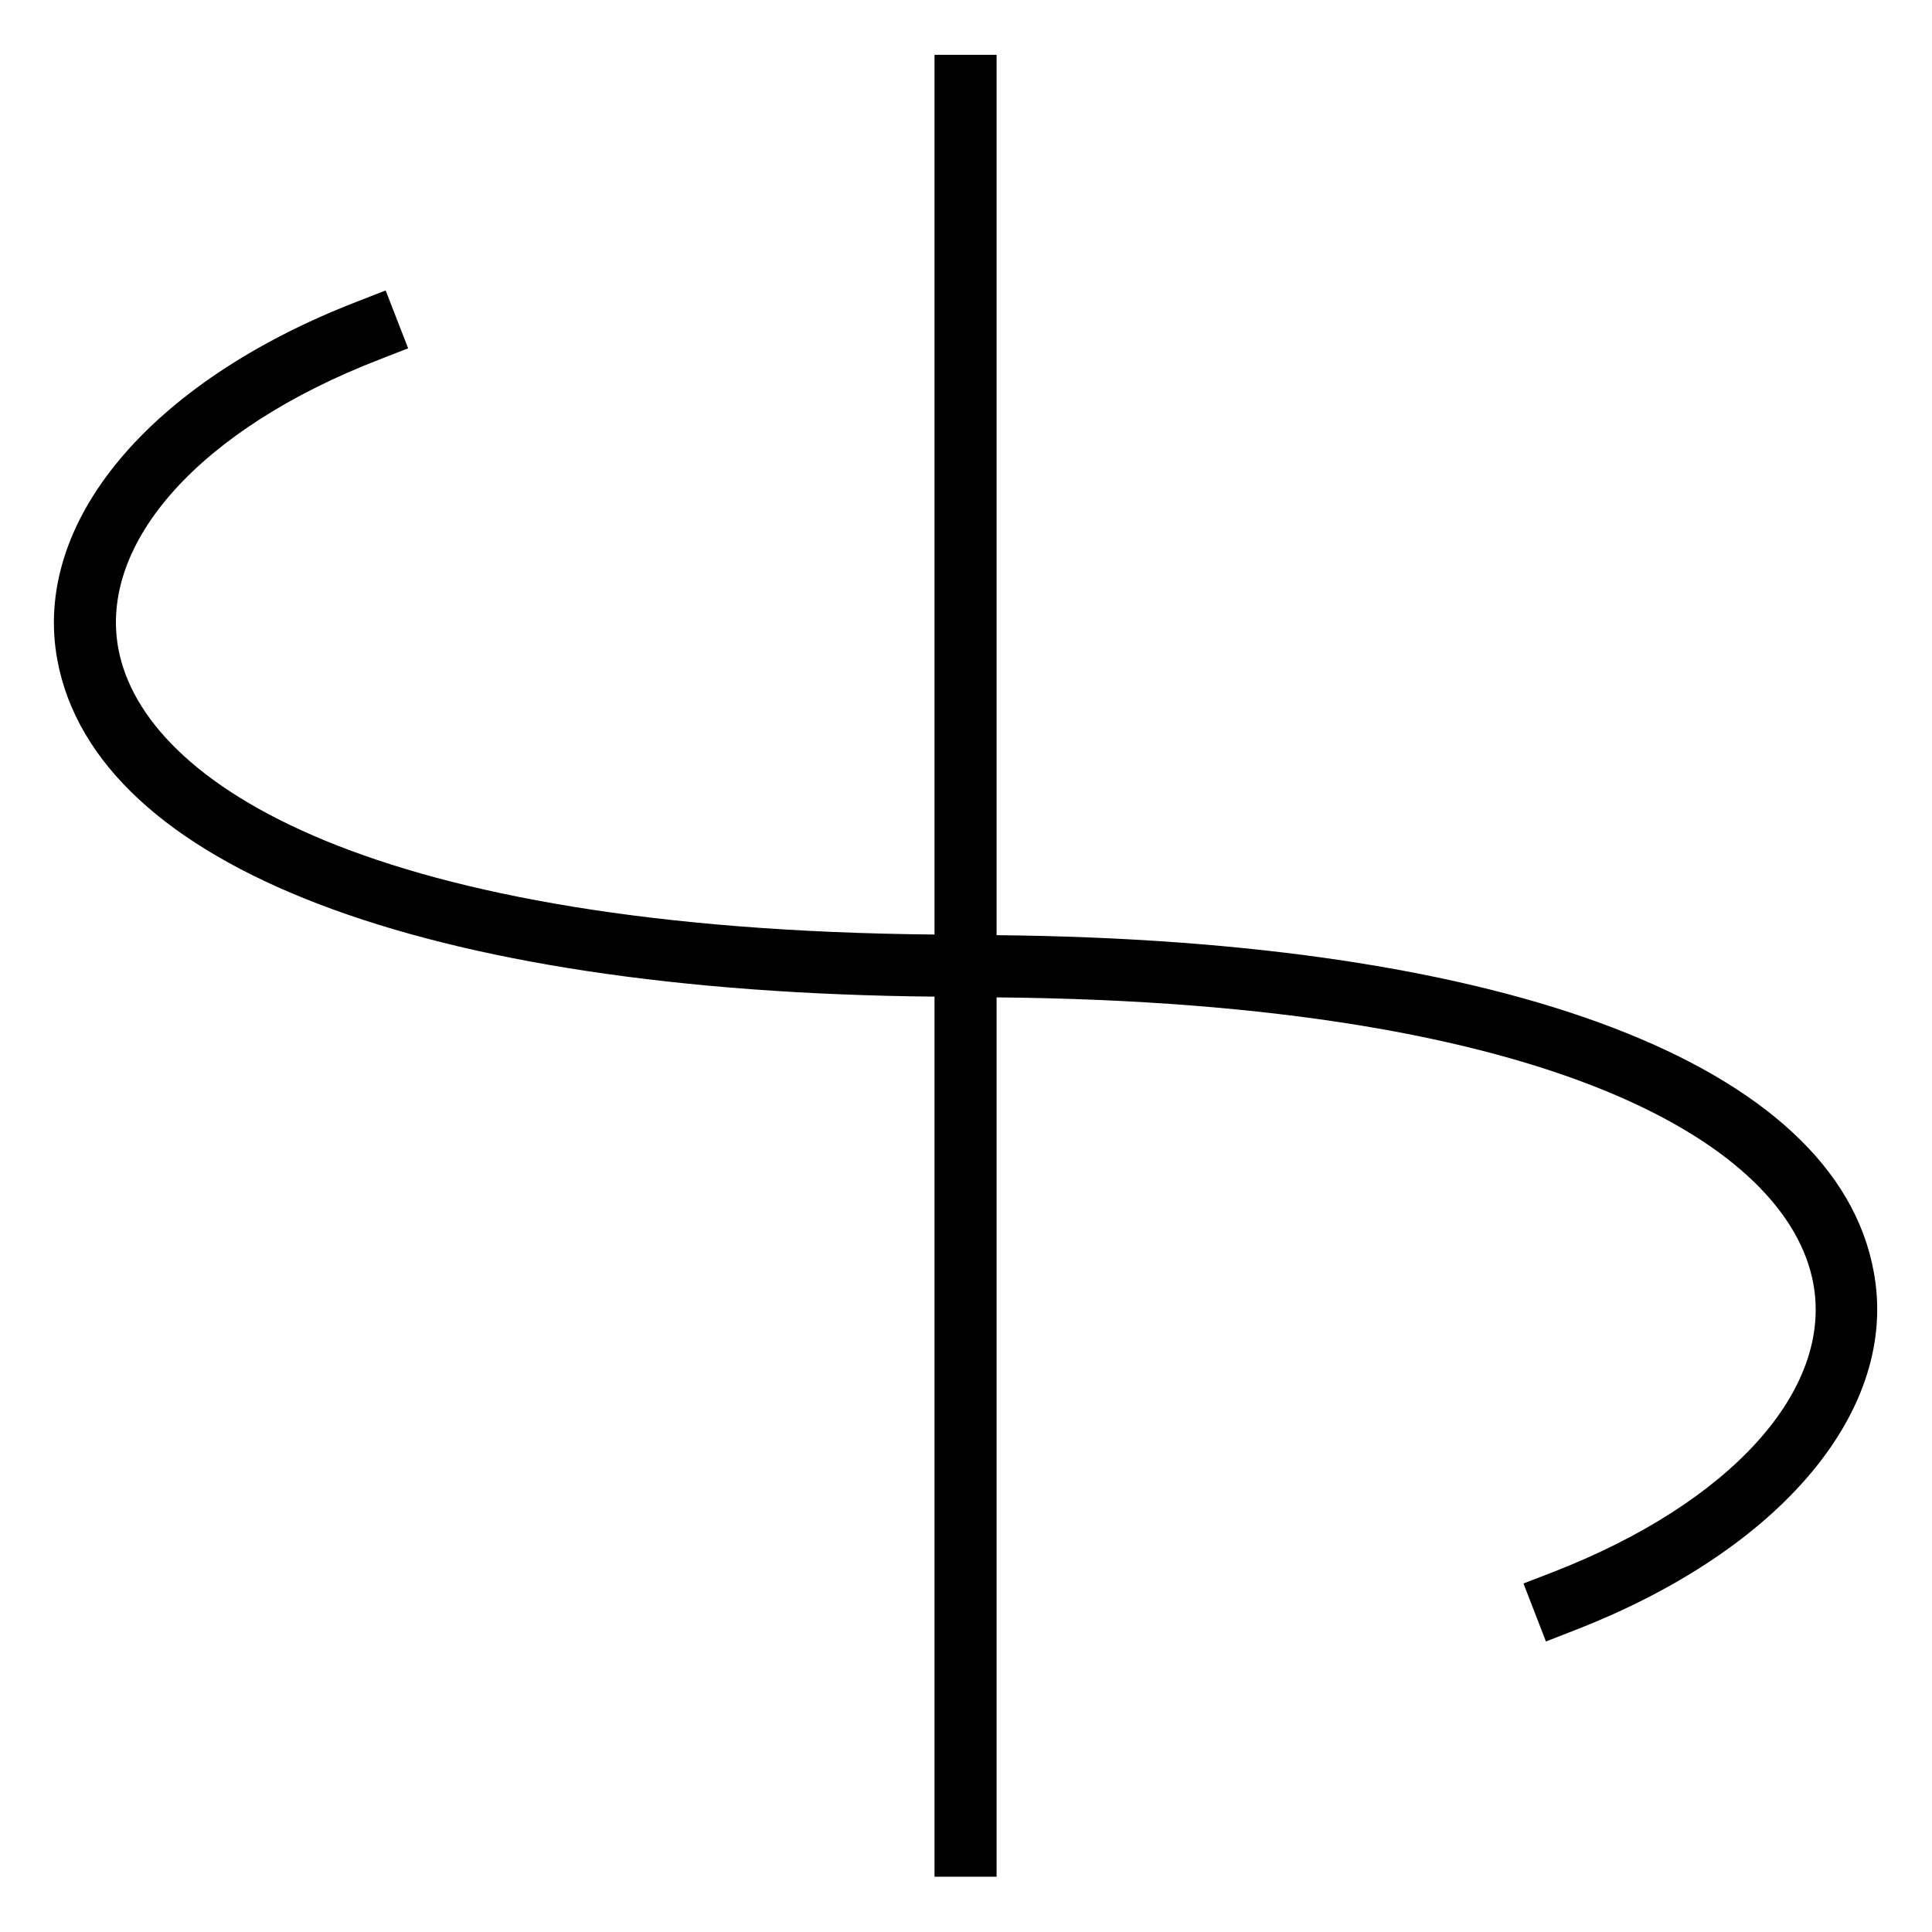
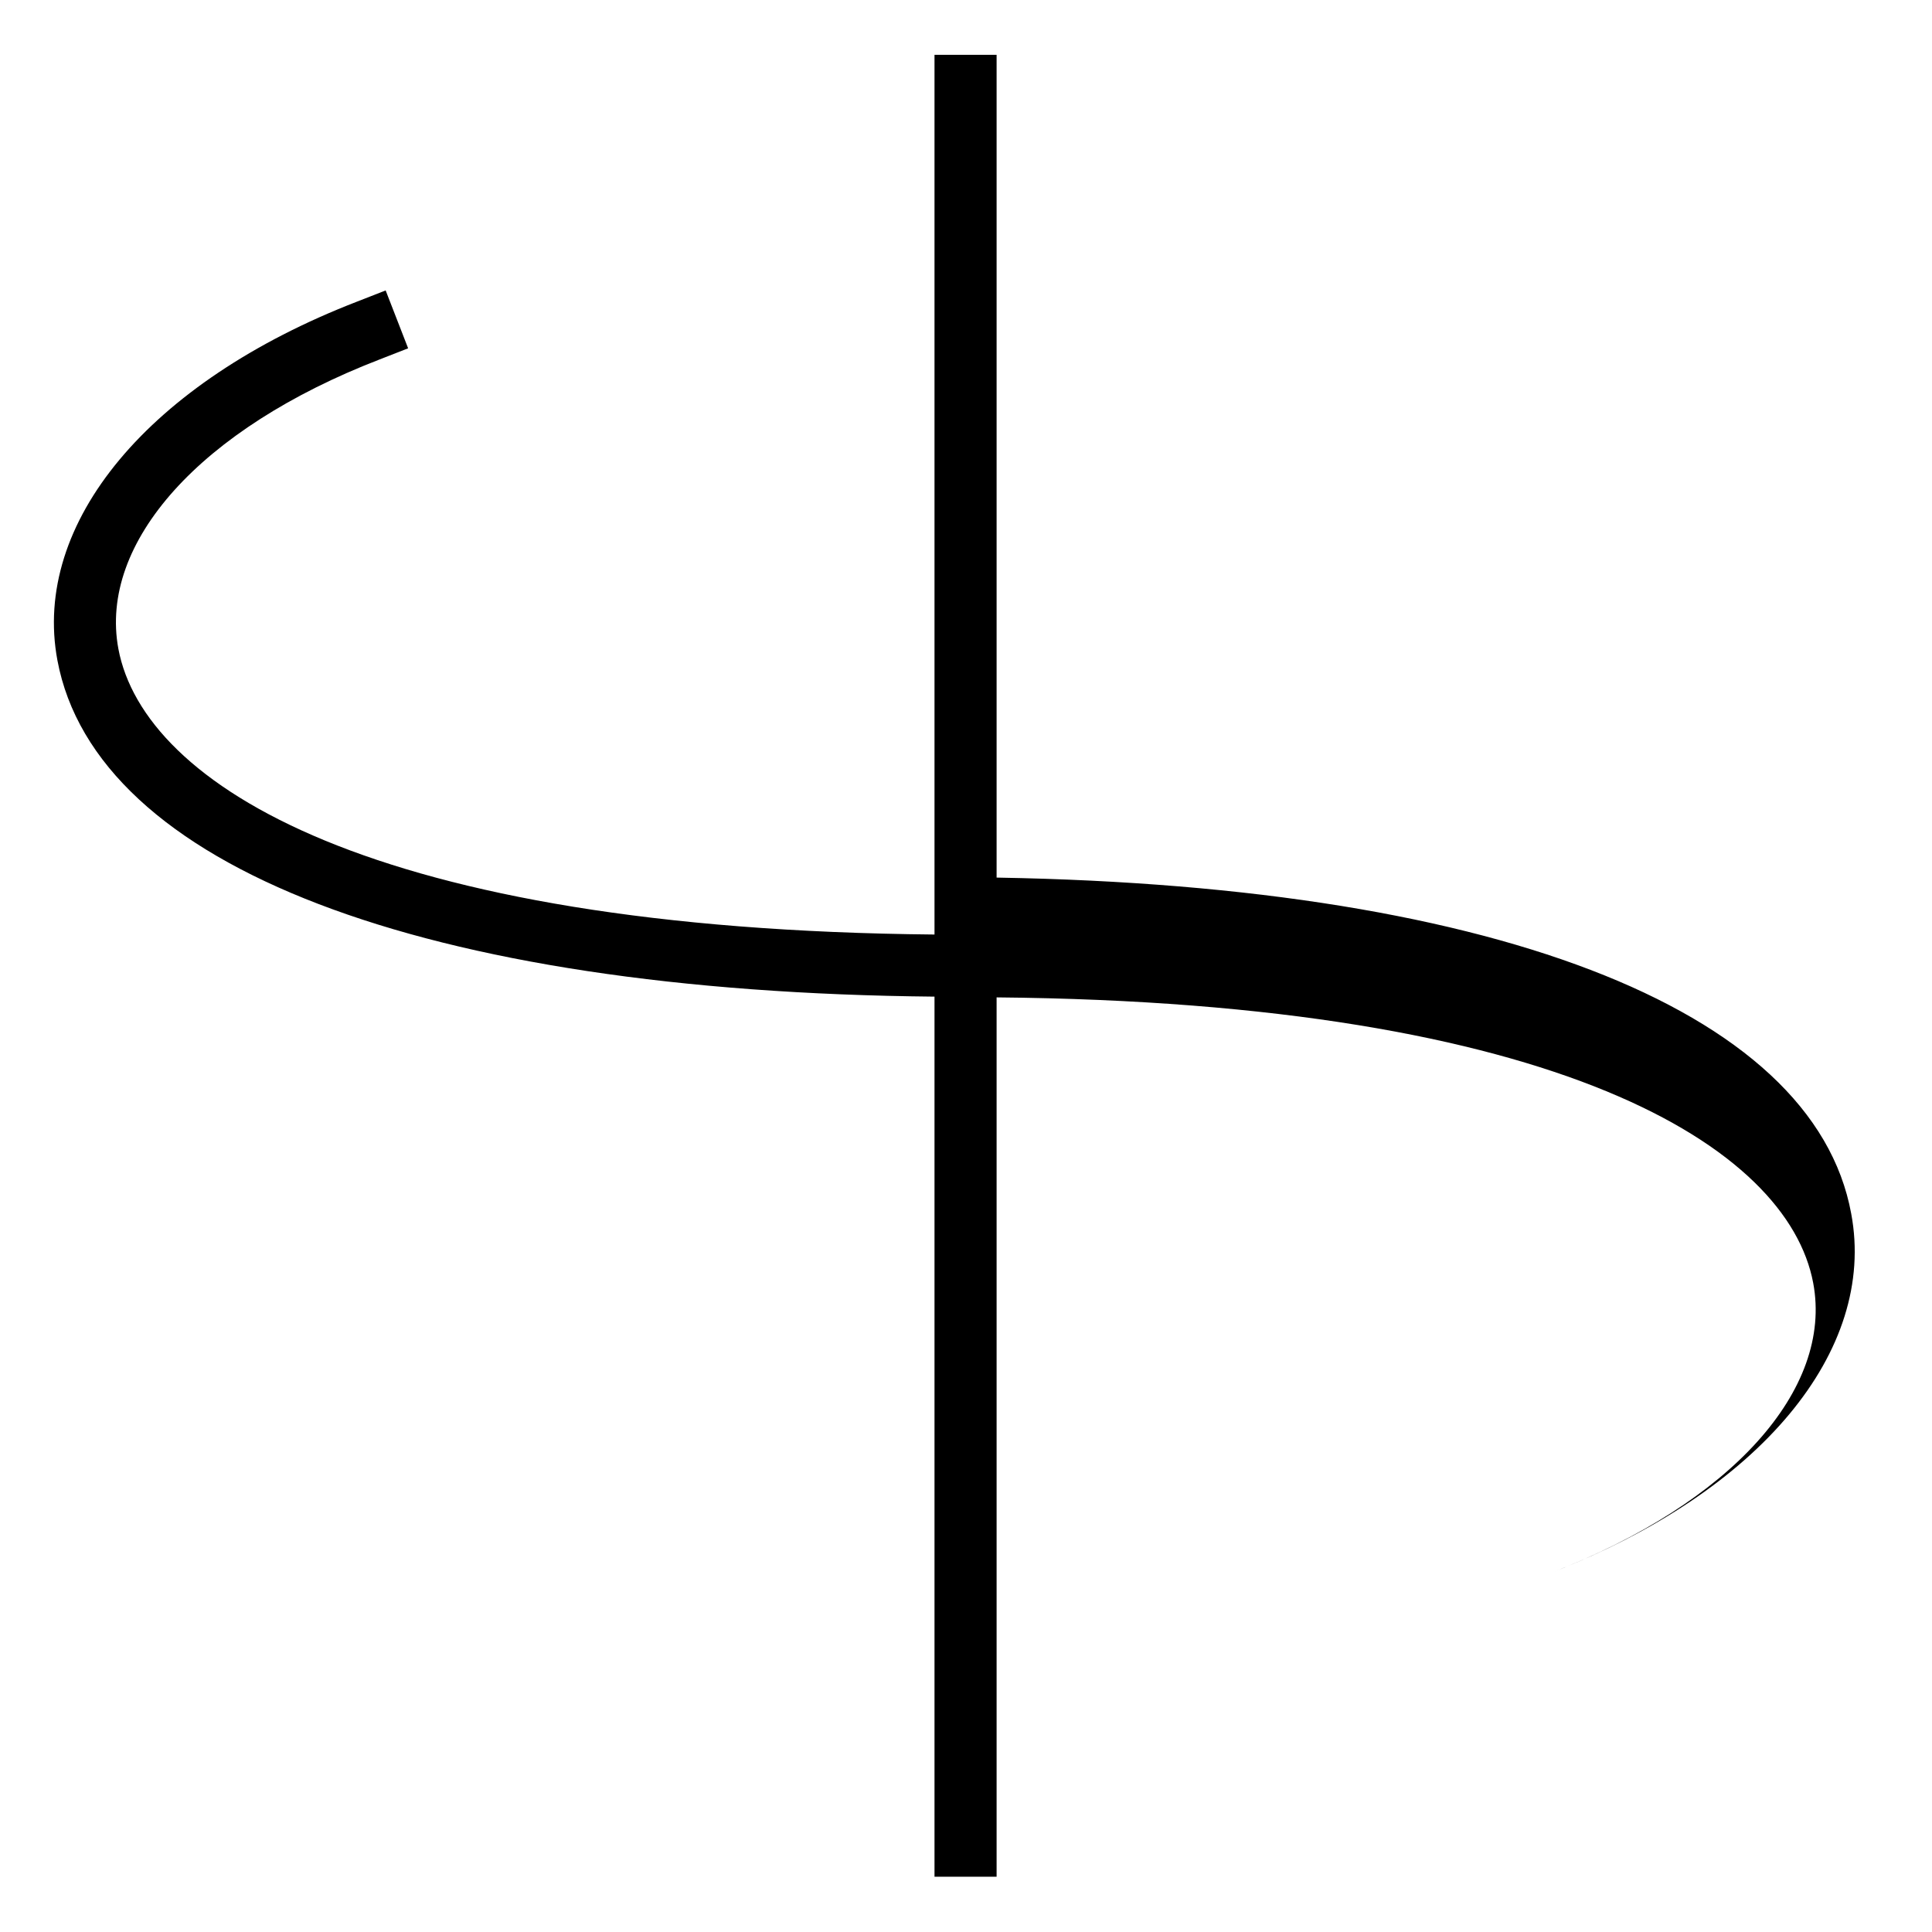
<svg xmlns="http://www.w3.org/2000/svg" fill="#000000" width="800px" height="800px" version="1.1" viewBox="144 144 512 512">
-   <path d="m408.11 391.82v-233.29h-16.457v233.13c-148.97-1.383-209.53-39.727-216.28-75.703-5.266-28.238 21.789-58.355 69.117-76.656l7.668-2.996-5.957-15.336-7.668 2.996c-55.062 21.328-86.133 58.617-79.32 95.02 10.234 54.738 96.965 87.848 232.44 89.133v233.23h16.457v-233.03c149.1 1.348 209.66 39.727 216.41 75.703 5.301 28.238-21.789 58.324-69.117 76.656l-7.668 2.961 5.957 15.371 7.668-2.996c54.934-21.328 86.004-58.621 79.191-95.023-10.008-54.766-96.734-87.844-232.44-89.16z" />
+   <path d="m408.11 391.82v-233.29h-16.457v233.13c-148.97-1.383-209.53-39.727-216.28-75.703-5.266-28.238 21.789-58.355 69.117-76.656l7.668-2.996-5.957-15.336-7.668 2.996c-55.062 21.328-86.133 58.617-79.32 95.02 10.234 54.738 96.965 87.848 232.44 89.133v233.23h16.457v-233.03c149.1 1.348 209.66 39.727 216.41 75.703 5.301 28.238-21.789 58.324-69.117 76.656c54.934-21.328 86.004-58.621 79.191-95.023-10.008-54.766-96.734-87.844-232.44-89.16z" />
</svg>